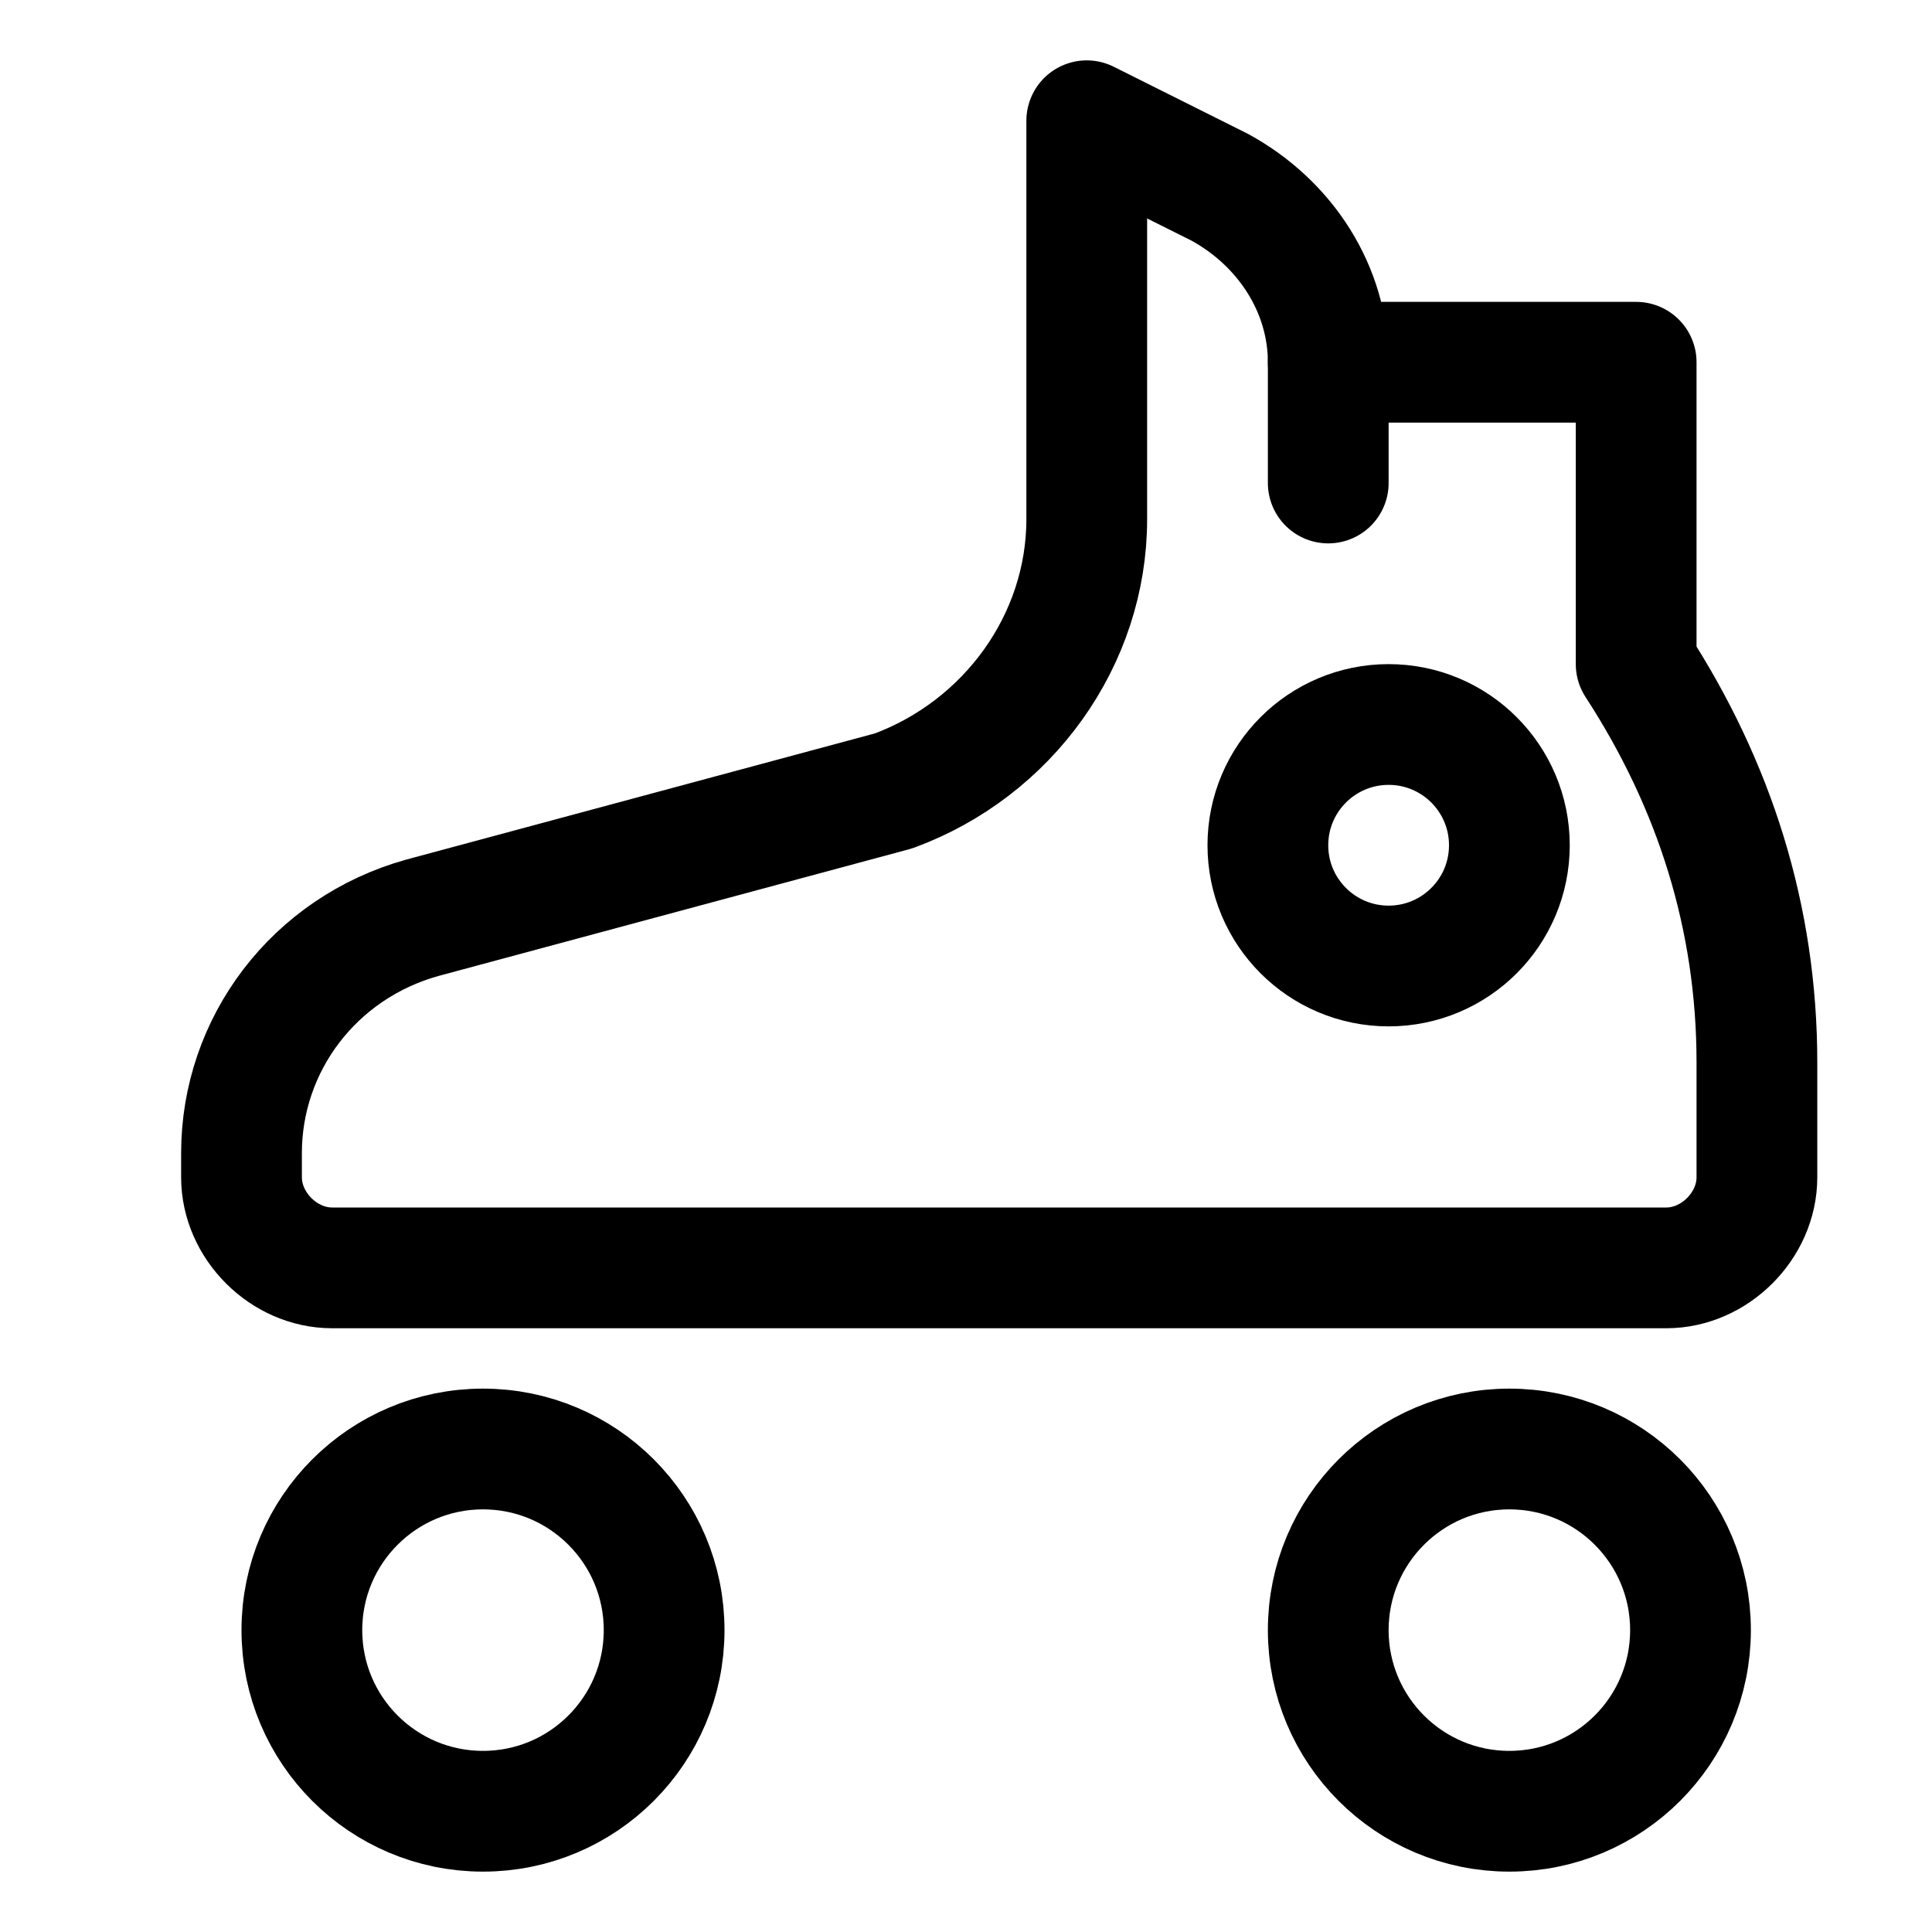
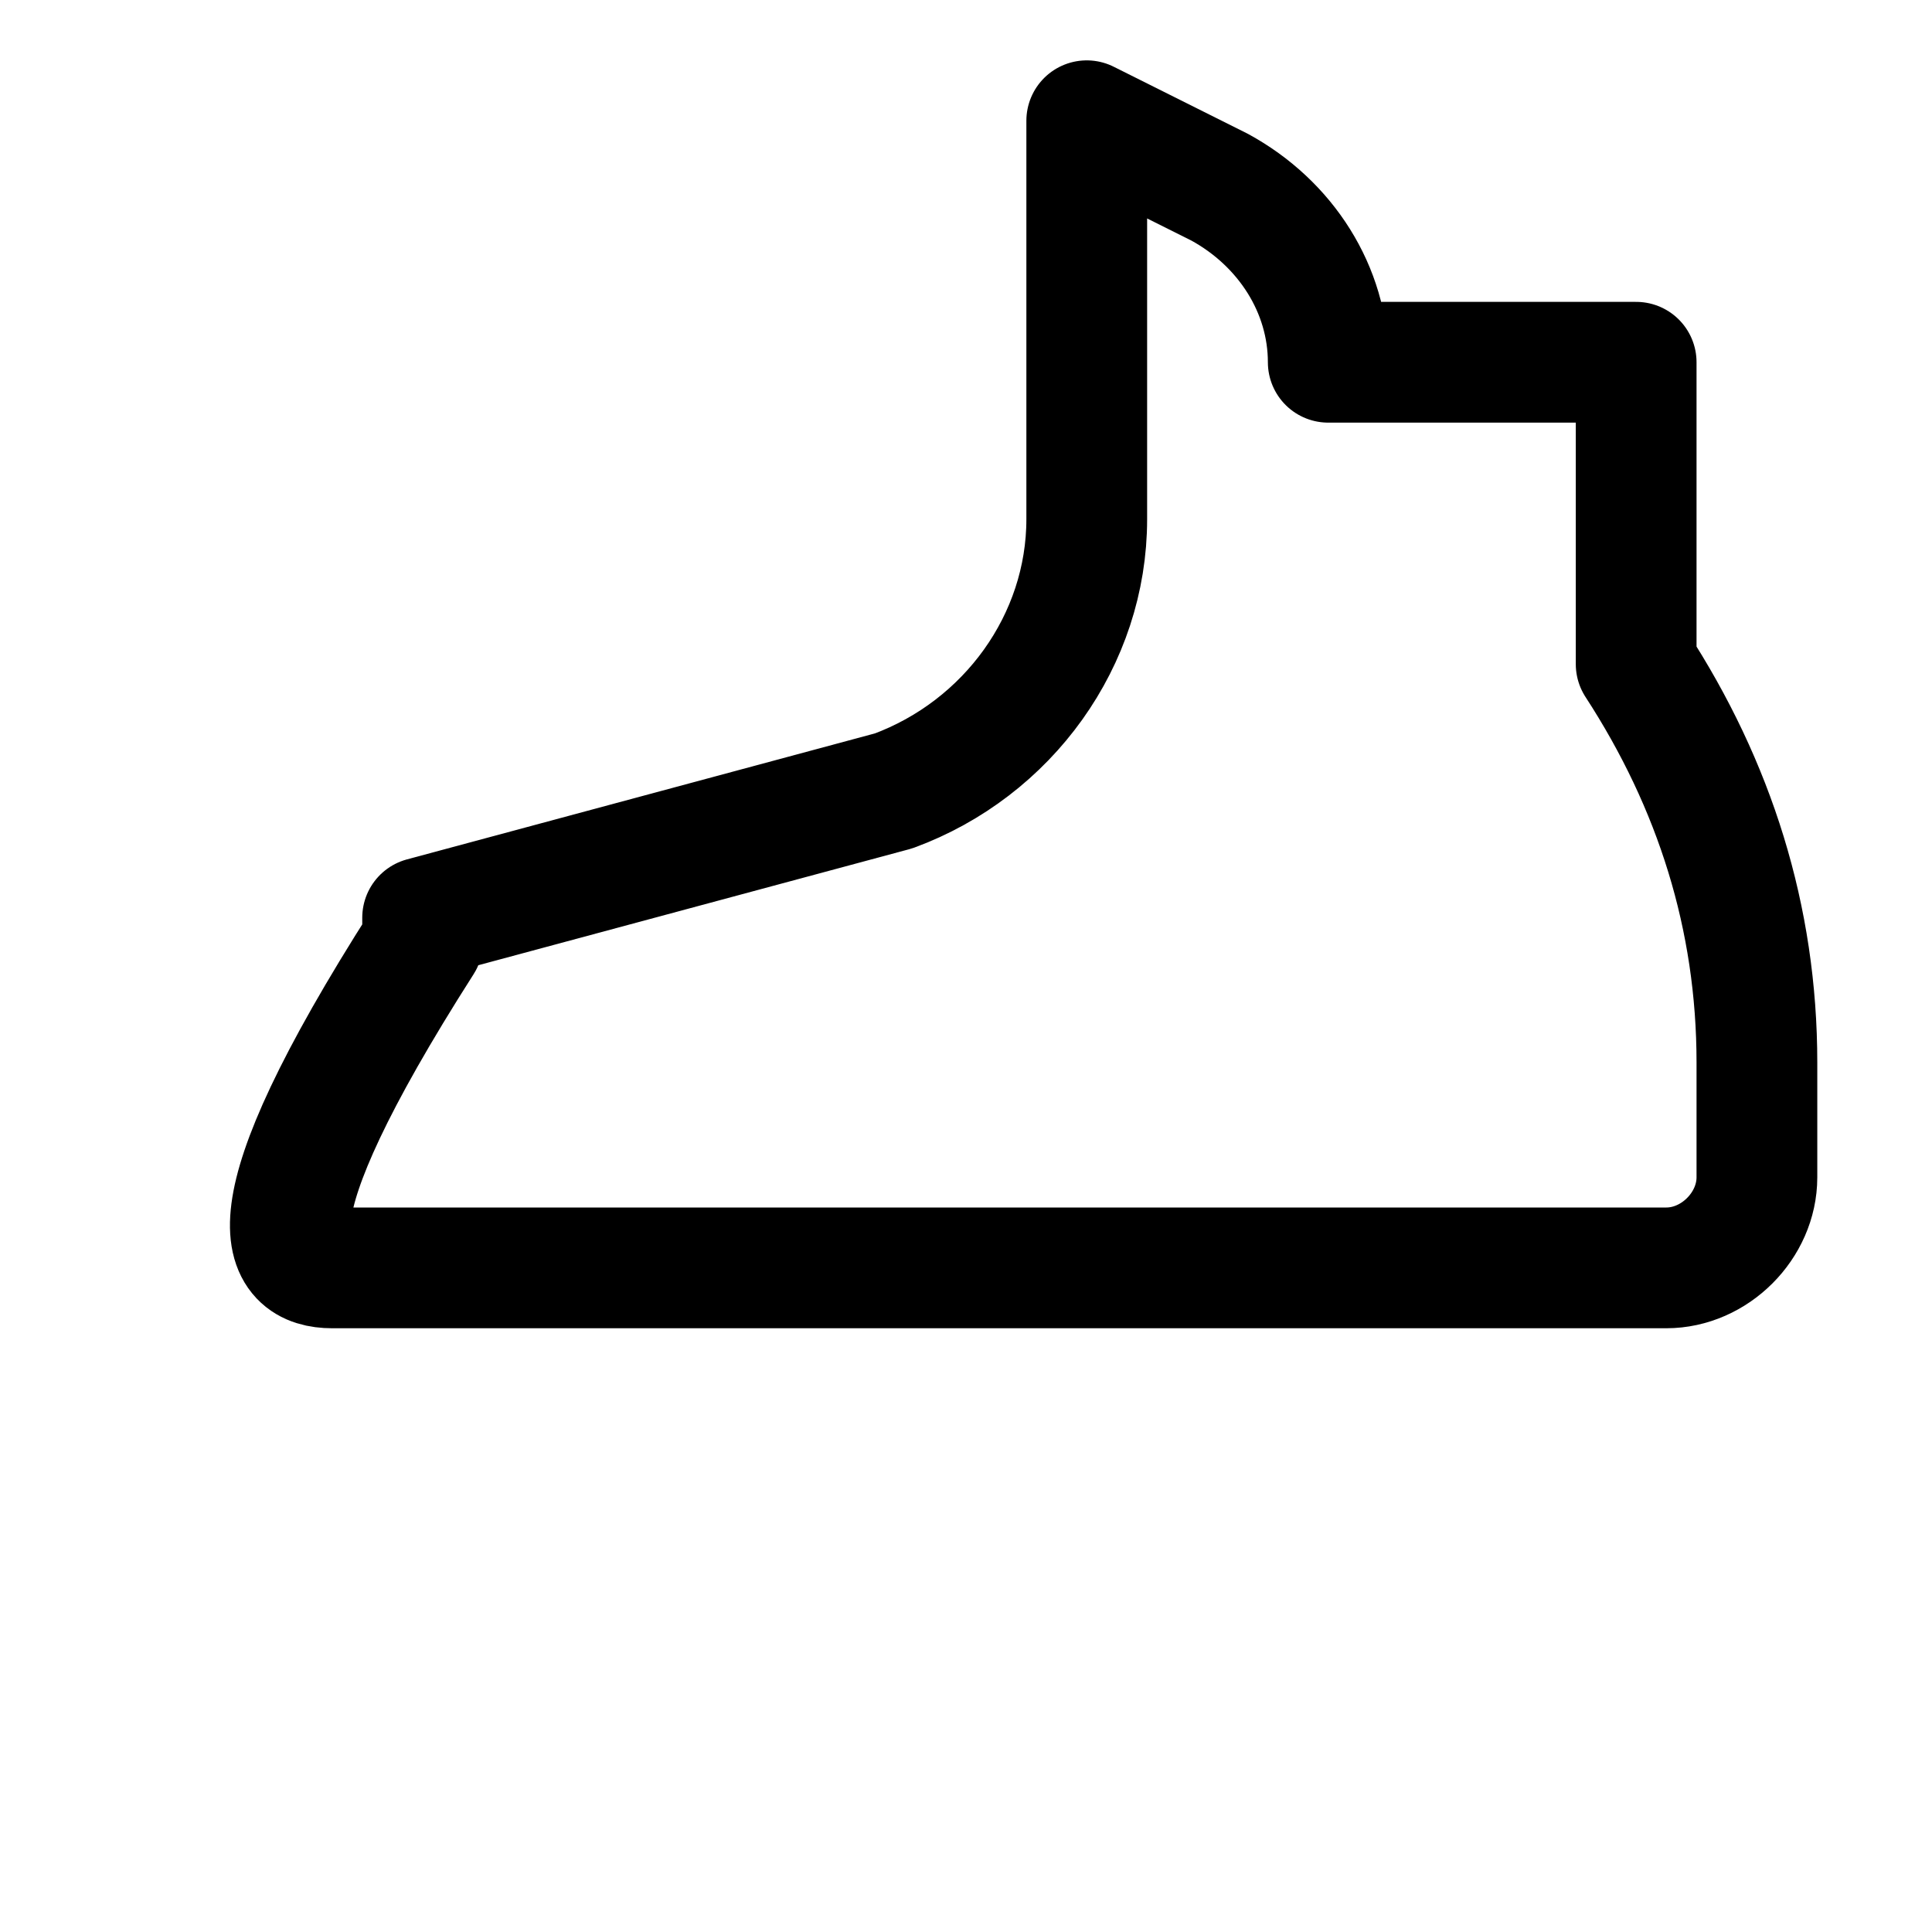
<svg xmlns="http://www.w3.org/2000/svg" version="1.1" id="Icons" viewBox="0 0 32 32" xml:space="preserve">
  <style type="text/css">
	.st0{fill:none;stroke:#000000;stroke-width:2;stroke-linecap:round;stroke-linejoin:round;stroke-miterlimit:10;}
</style>
-   <path class="st0" d="M27,6h-5v0c0-1.2-0.7-2.3-1.8-2.9L18,2v6.6c0,2-1.3,3.8-3.2,4.5L7,15.2c-1.8,0.5-3,2.1-3,3.9v0.4  C4,20.3,4.7,21,5.5,21h22.1c0.8,0,1.5-0.7,1.5-1.5v-1.9c0-2.4-0.7-4.6-2-6.6l0,0V6z" />
-   <circle class="st0" cx="25" cy="27" r="3" />
-   <circle class="st0" cx="8" cy="27" r="3" />
-   <circle class="st0" cx="23" cy="14" r="2" />
-   <line class="st0" x1="22" y1="8" x2="22" y2="6" />
+   <path class="st0" d="M27,6h-5v0c0-1.2-0.7-2.3-1.8-2.9L18,2v6.6c0,2-1.3,3.8-3.2,4.5L7,15.2v0.4  C4,20.3,4.7,21,5.5,21h22.1c0.8,0,1.5-0.7,1.5-1.5v-1.9c0-2.4-0.7-4.6-2-6.6l0,0V6z" />
</svg>